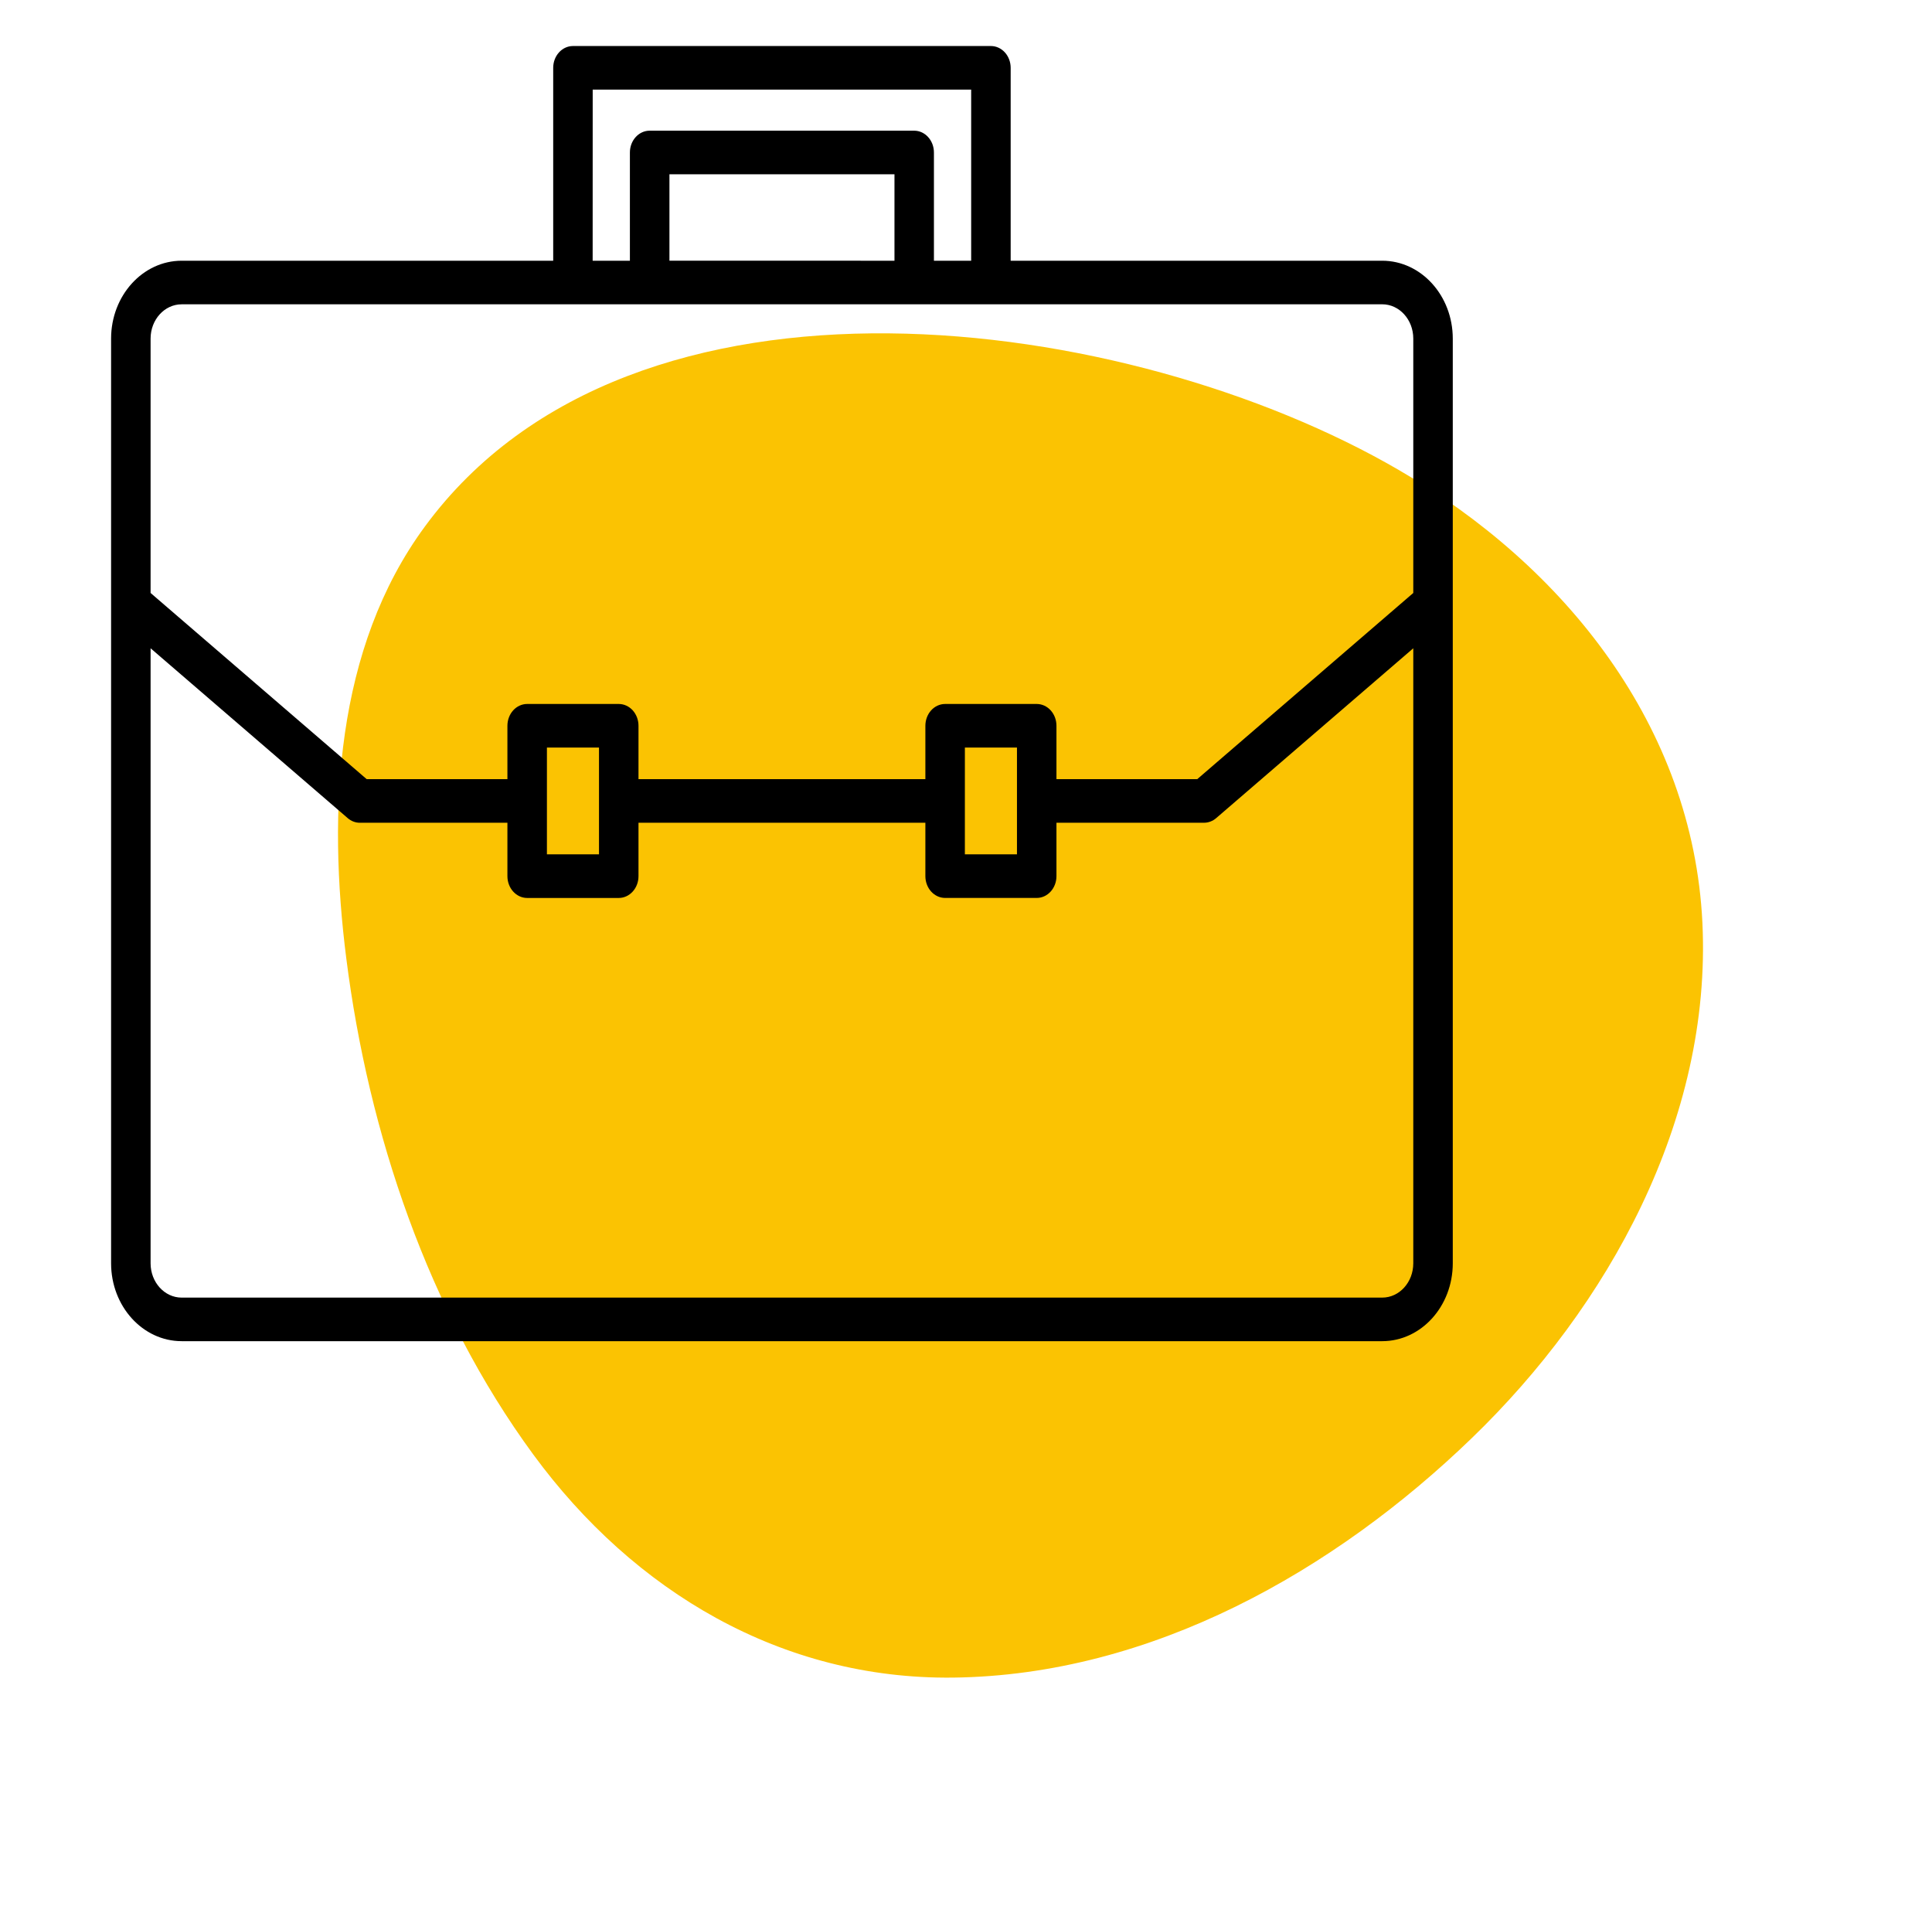
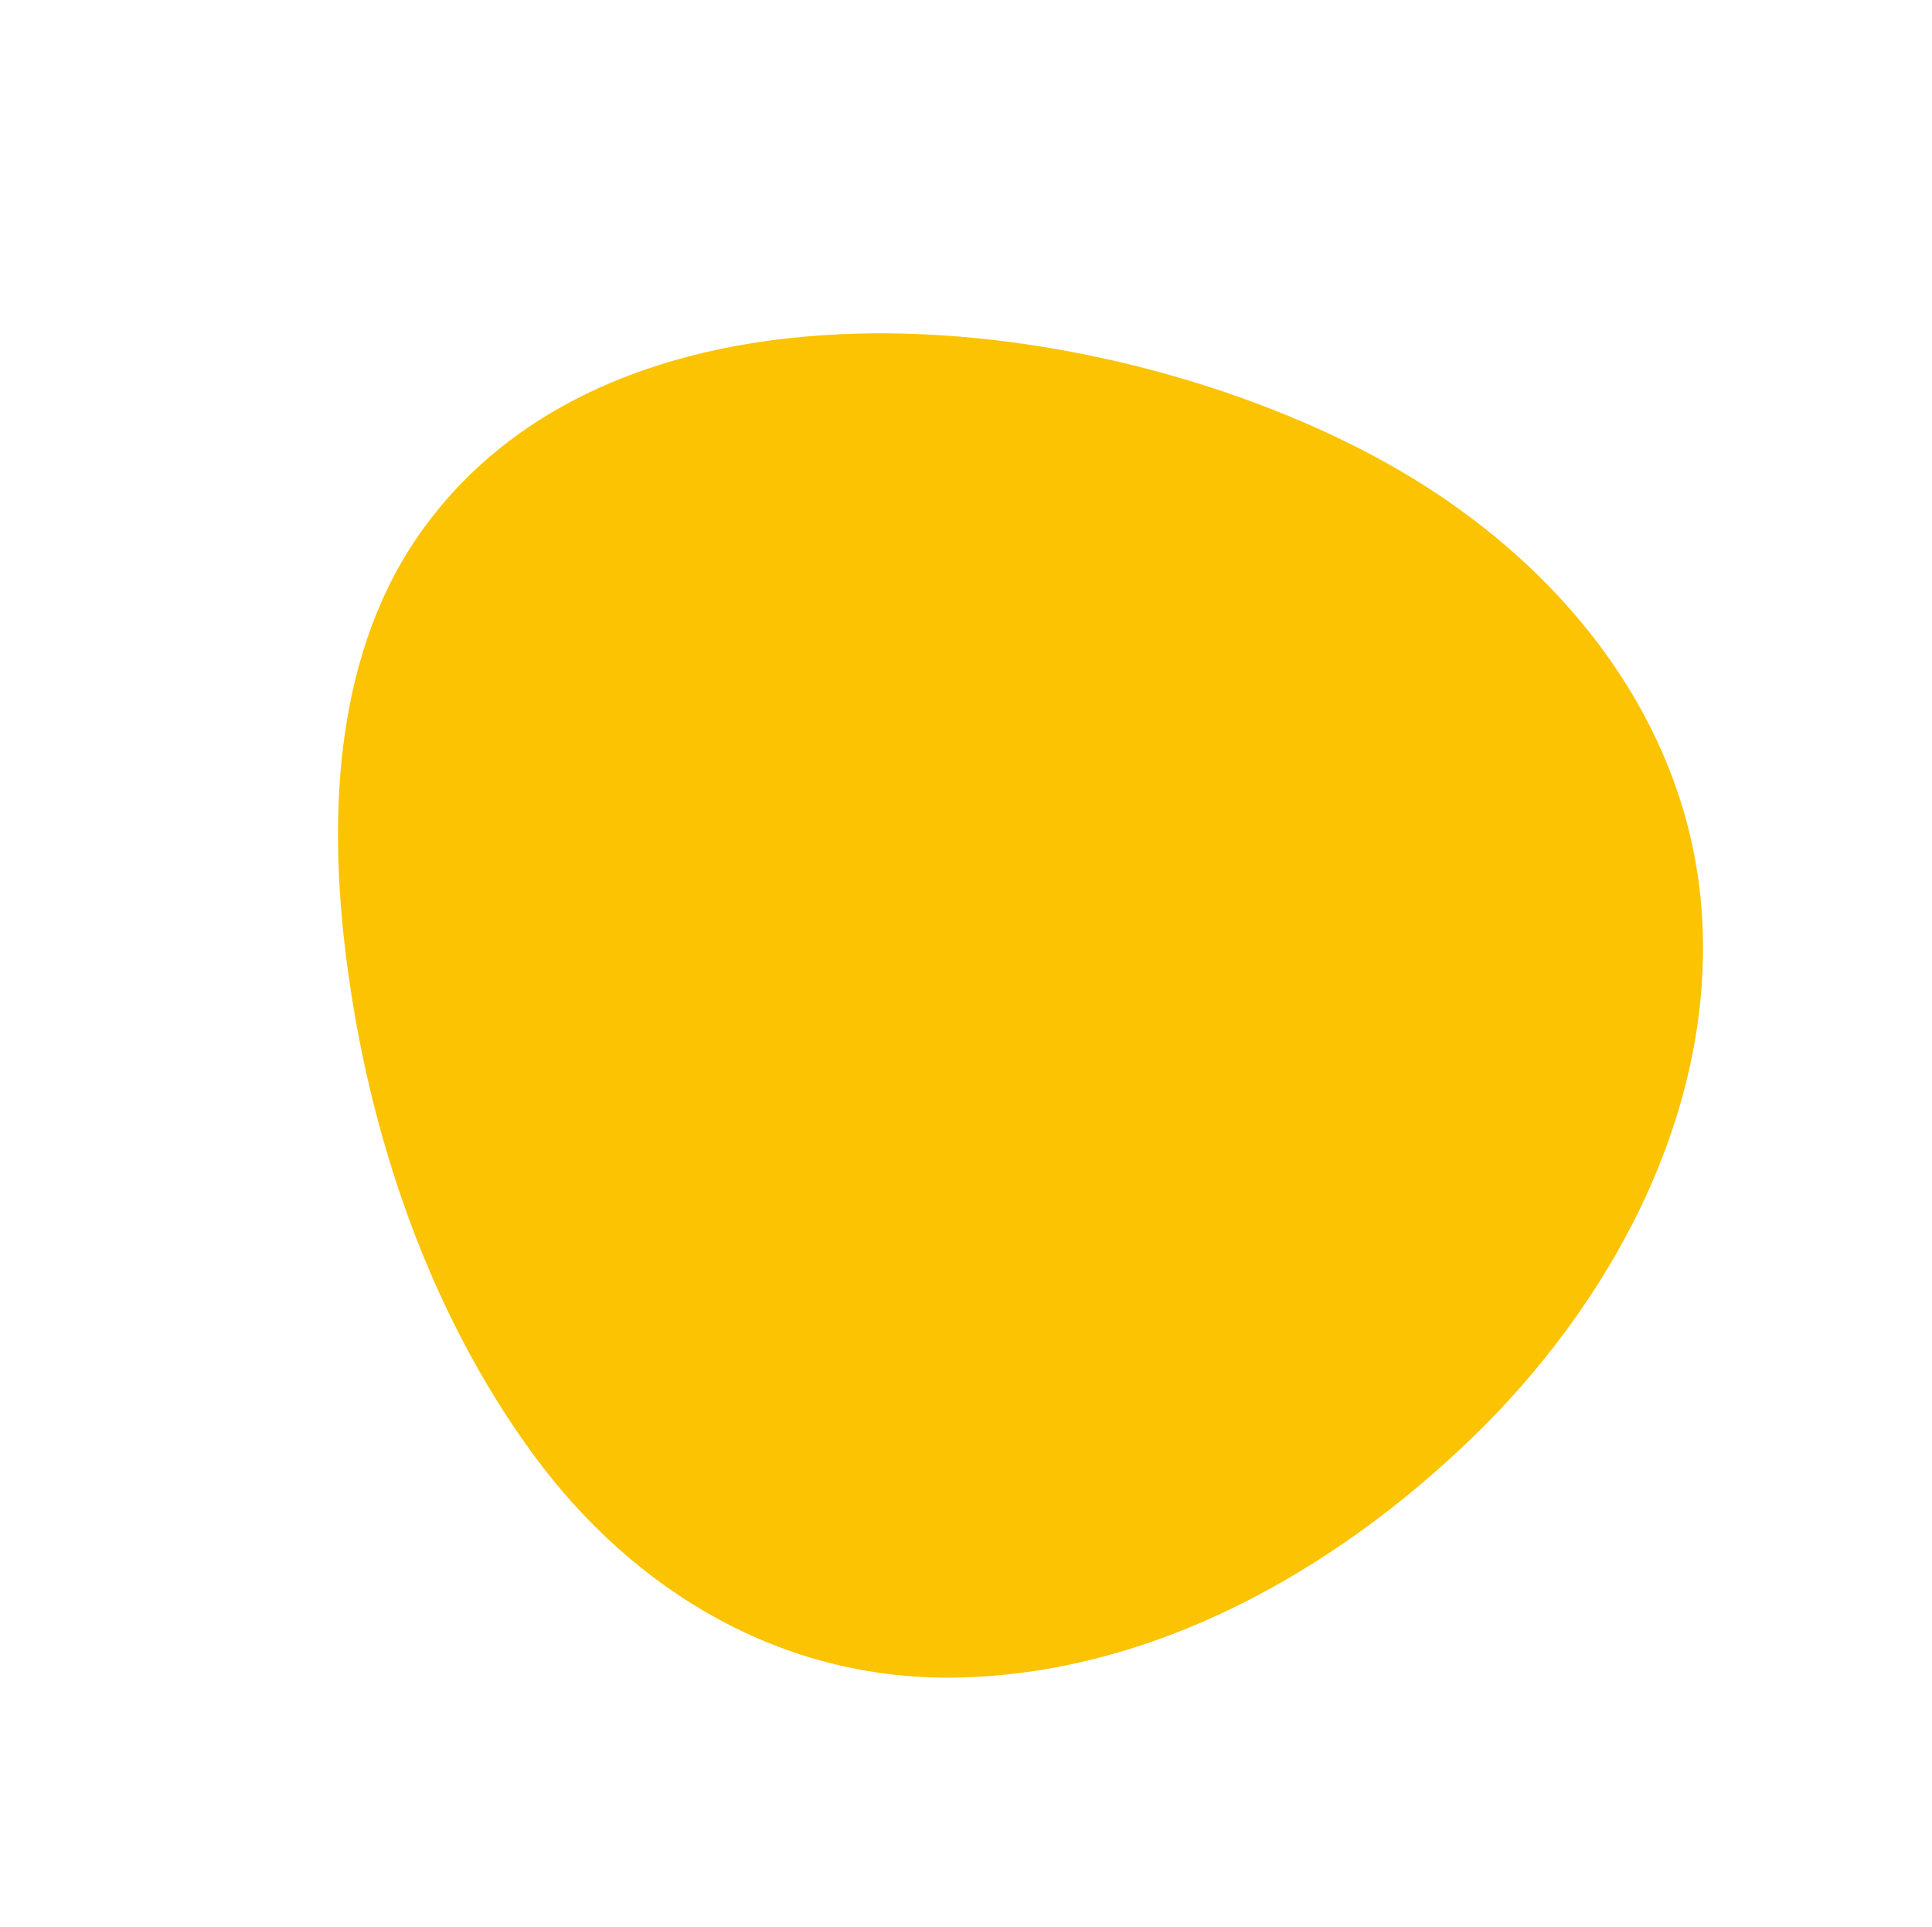
<svg xmlns="http://www.w3.org/2000/svg" version="1.1" width="392.888" height="391.785" viewBox="0.244 153.383 392.888 391.785" xml:space="preserve">
  <desc>Created with Fabric.js 5.3.0</desc>
  <defs>
</defs>
  <g transform="matrix(1 0 0 1 196.688 349.275)" id="r6TPA6Cl58JpfUh1u9Wa-">
    <g style="">
      <g transform="matrix(-0.356 -0.31 0.303 -0.349 0 0)" id="ynqj6KyB1rUTLE2QyEh-x">
        <path style="stroke: none; stroke-width: 1; stroke-dasharray: none; stroke-linecap: butt; stroke-dashoffset: 0; stroke-linejoin: miter; stroke-miterlimit: 4; fill: rgb(251,195,2); fill-rule: nonzero; opacity: 1;" transform=" translate(-299.846, -299.988)" d="M 298.608 588.722 C 217.108 604.834 130.348 588.647 71.845 526.338 C 12.949 463.543 -5.87 371.488 1.292 288.72 C 8.454 205.188 38.461 117.496 102.449 59.308 C 157.578 9.215 230.425 -4.399 301.928 12.049 C 376.713 29.244 446.501 71.207 502.825 122.568 C 550.381 165.893 594.058 222.251 599.263 288.72 C 611.441 442.638 430.239 562.873 298.608 588.722 z" stroke-linecap="round" />
      </g>
      <g transform="matrix(2.295 0 0 2.532 -37.431 -54.873)" id="BPxUG221YARH4cCPeCQ65">
-         <path style="stroke: none; stroke-width: 1; stroke-dasharray: none; stroke-linecap: butt; stroke-dashoffset: 0; stroke-linejoin: miter; stroke-miterlimit: 4; fill: rgb(0,0,0); fill-rule: nonzero; opacity: 1;" transform=" translate(-64, -63.999)" d="M 117.193 29.24 L 84.268 29.24 L 84.268 13.752 C 84.268 13.288 84.084 12.842 83.756 12.514 C 83.428 12.185 82.982 12 82.518 12 L 45.482 12 C 44.516 12.001 43.733 12.784 43.732 13.75 L 43.732 29.24 L 10.807 29.24 C 7.357 29.244 4.561 32.04 4.557 35.49 L 4.557 109.748 C 4.561 113.198 7.357 115.994 10.807 115.998 L 117.193 115.998 C 120.643 115.994 123.439 113.198 123.443 109.748 L 123.443 35.49 C 123.439 32.04 120.643 29.244 117.193 29.24 Z M 47.232 15.5 L 80.768 15.5 L 80.768 29.24 L 77.468 29.24 L 77.468 20.548 C 77.467 19.582 76.684 18.799 75.718 18.798 L 52.278 18.798 C 51.312 18.798 50.528 19.582 50.528 20.548 L 50.528 29.24 L 47.228 29.24 Z M 54.032 29.238 L 54.032 22.3 L 73.972 22.3 L 73.972 29.24 Z M 10.811 32.738 L 117.193 32.738 C 118.711 32.74 119.941 33.97 119.943 35.488 L 119.943 55.919 L 100.8 70.869 L 88.325 70.869 L 88.325 66.582 C 88.325 66.118 88.141 65.673 87.813 65.344 C 87.484 65.016 87.039 64.832 86.575 64.832 L 78.46 64.832 C 77.996 64.832 77.551 65.016 77.222 65.344 C 76.894 65.673 76.71 66.118 76.71 66.582 L 76.71 70.869 L 51.29 70.869 L 51.29 66.582 C 51.29 66.118 51.106 65.673 50.778 65.344 C 50.449 65.016 50.004 64.832 49.54 64.832 L 41.425 64.832 C 40.961 64.832 40.516 65.016 40.187 65.344 C 39.859 65.673 39.675 66.118 39.675 66.582 L 39.675 70.869 L 27.205 70.869 L 8.057 55.919 L 8.057 35.49 C 8.059 33.972 9.289 32.742 10.807 32.74 Z M 80.211 68.33 L 84.826 68.33 L 84.826 76.905 L 80.21 76.905 Z M 43.176 68.33 L 47.79 68.33 L 47.79 76.905 L 43.175 76.905 Z M 117.193 112.5 L 10.807 112.5 C 9.289 112.498 8.059 111.268 8.057 109.75 L 8.057 60.36 L 25.525 74 C 25.832 74.241 26.212 74.371 26.602 74.371 L 39.675 74.371 L 39.675 78.659 C 39.675 79.625 40.459 80.409 41.425 80.409 L 49.54 80.409 C 50.506 80.409 51.29 79.625 51.29 78.659 L 51.29 74.369 L 76.71 74.369 L 76.71 78.657 C 76.71 79.623 77.494 80.407 78.46 80.407 L 86.575 80.407 C 87.541 80.407 88.325 79.623 88.325 78.657 L 88.325 74.369 L 101.4 74.369 C 101.789 74.369 102.168 74.239 102.475 74 L 119.943 60.36 L 119.943 109.748 C 119.942 111.267 118.712 112.498 117.193 112.5 Z" stroke-linecap="round" />
-       </g>
+         </g>
    </g>
  </g>
</svg>